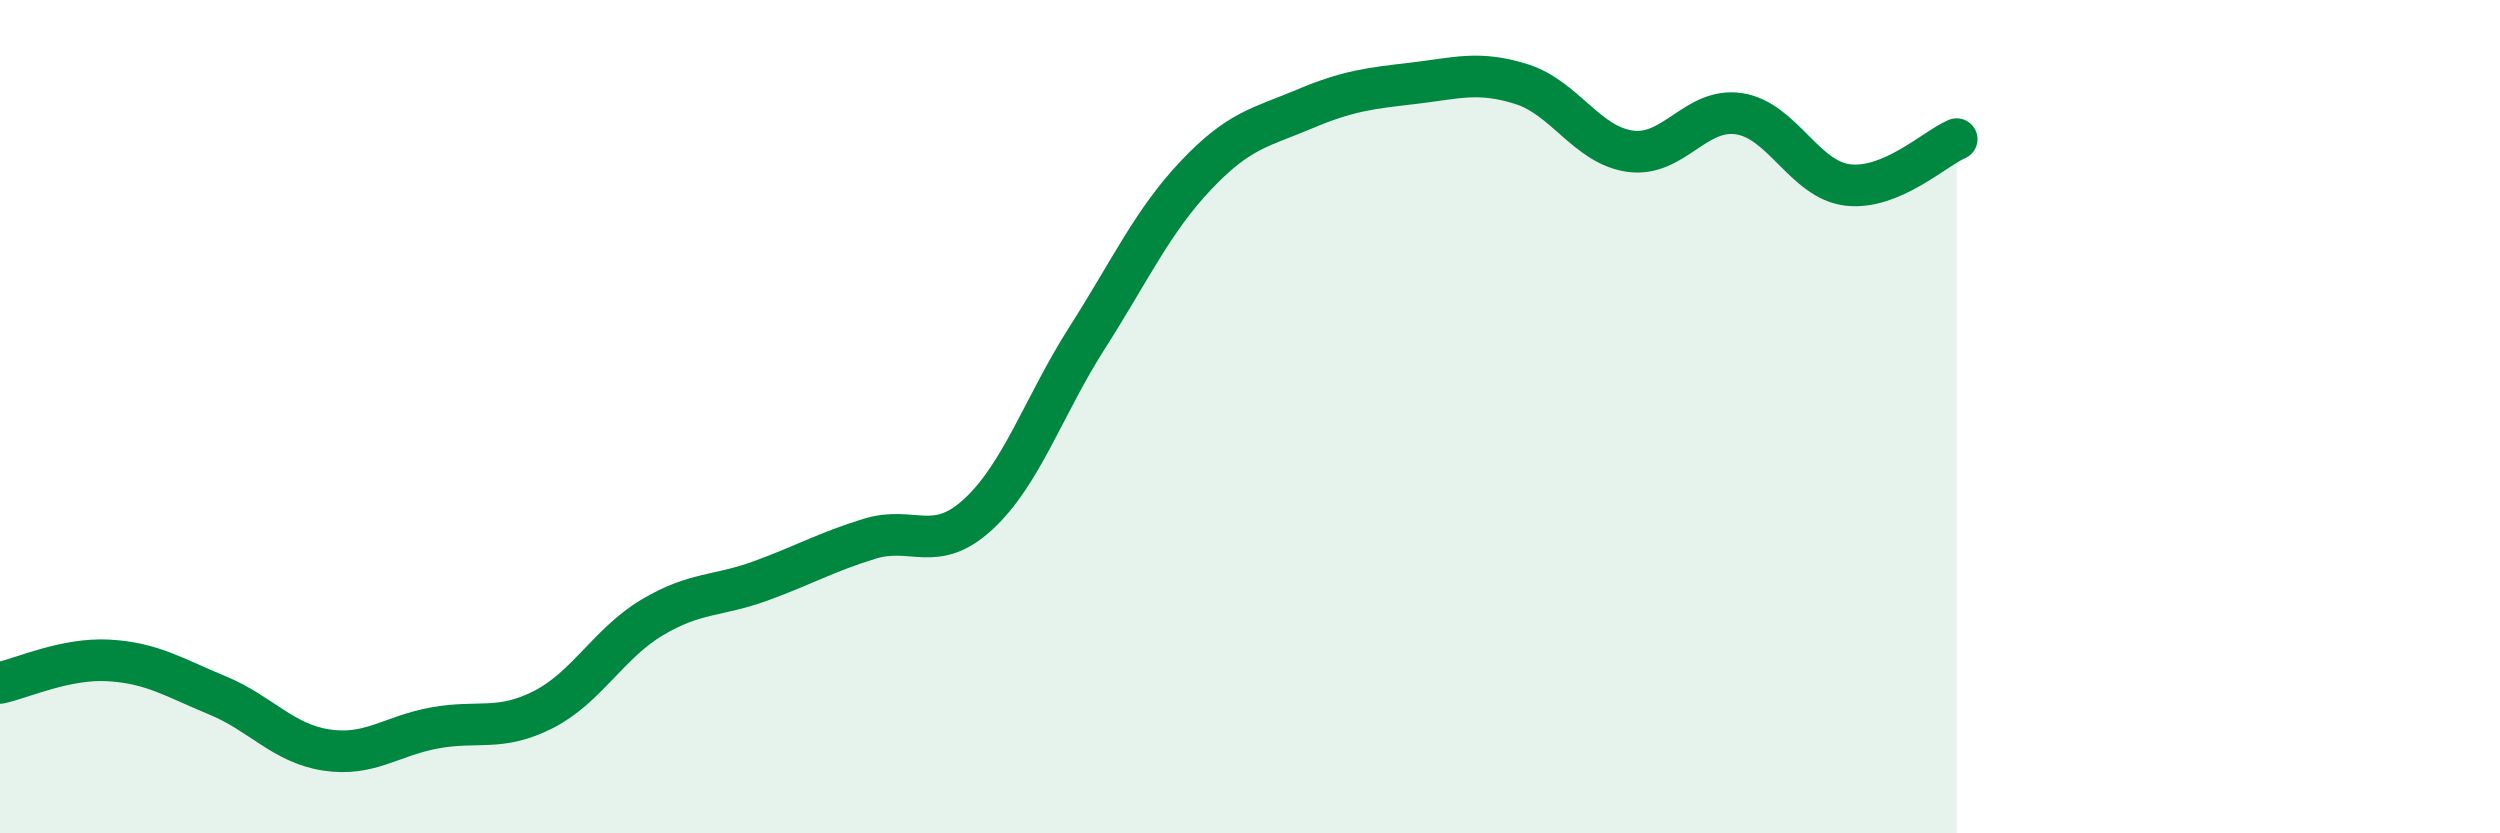
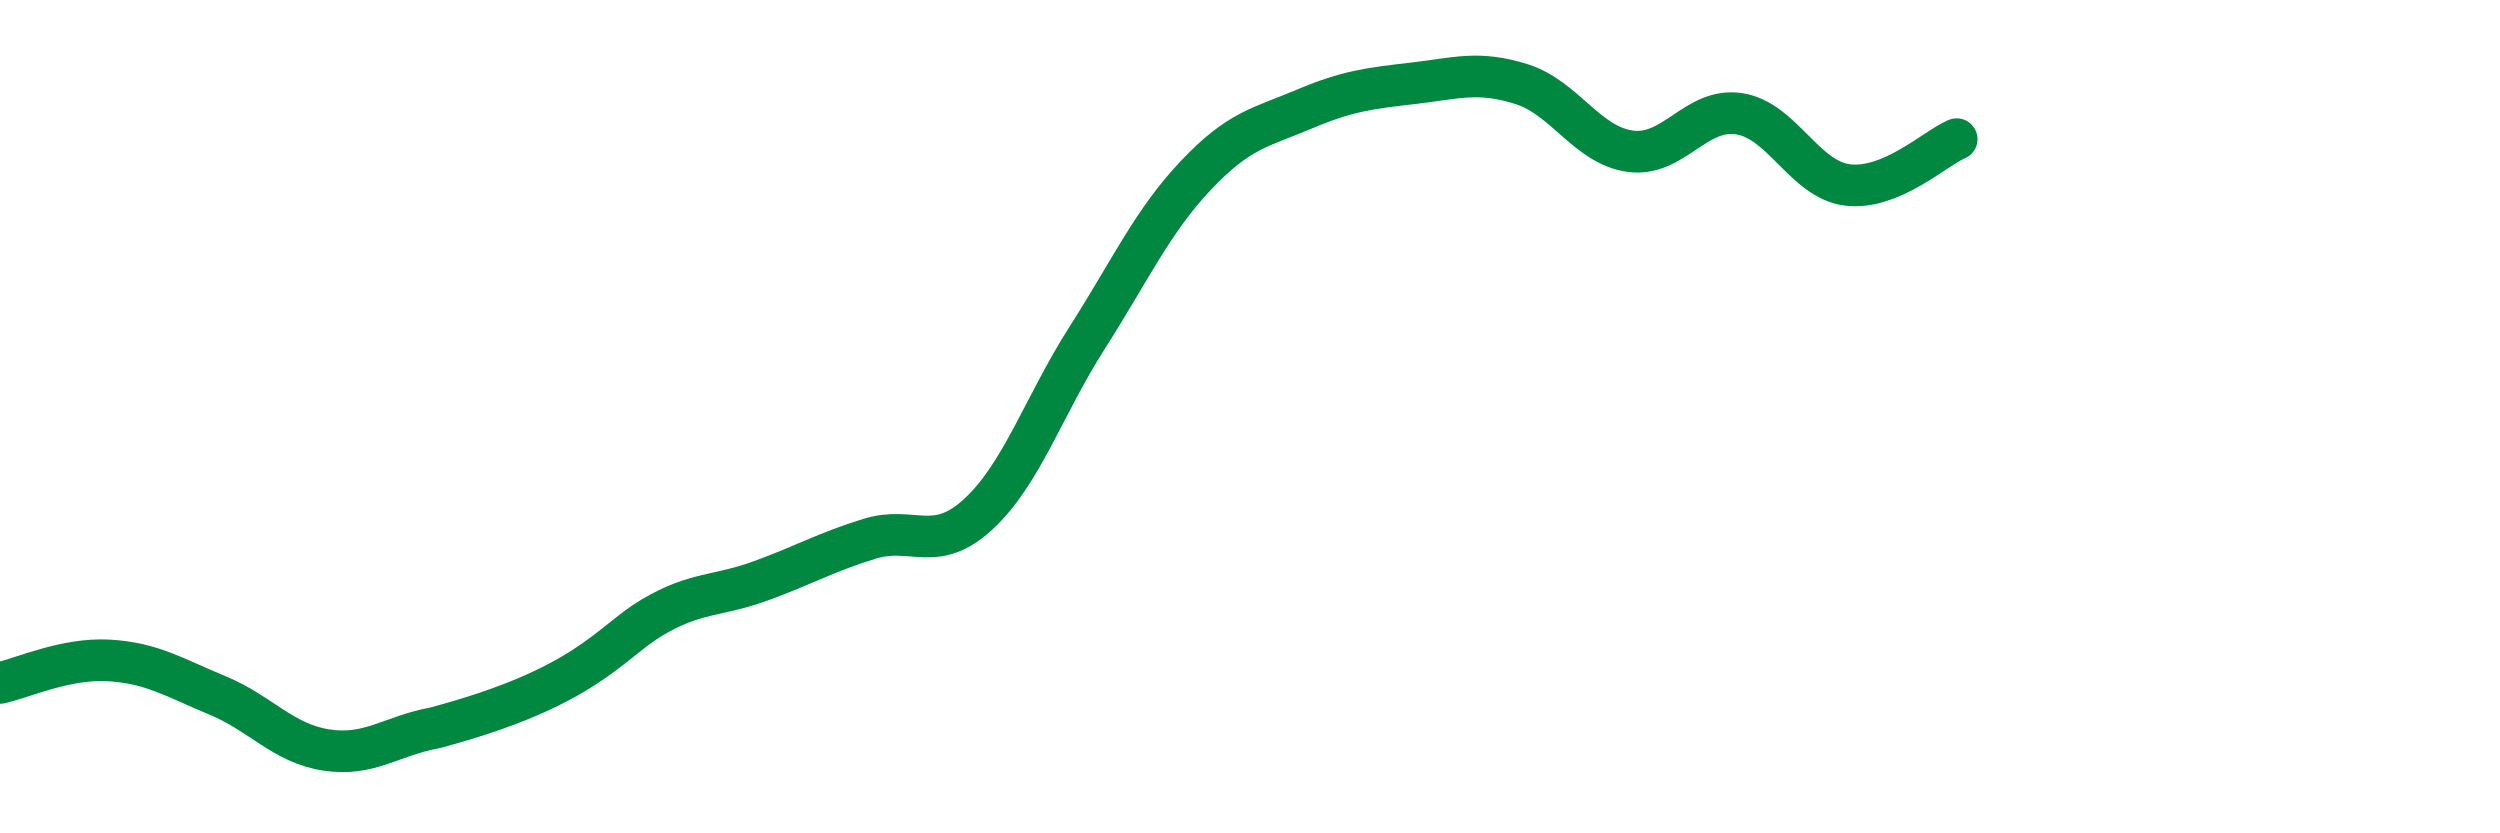
<svg xmlns="http://www.w3.org/2000/svg" width="60" height="20" viewBox="0 0 60 20">
-   <path d="M 0,16.39 C 0.52,16.28 1.57,15.79 2.61,15.85 C 3.65,15.91 4.18,16.26 5.22,16.69 C 6.26,17.12 6.79,17.84 7.83,18 C 8.87,18.16 9.39,17.66 10.43,17.47 C 11.47,17.28 12,17.56 13.04,17.03 C 14.08,16.5 14.61,15.44 15.65,14.82 C 16.69,14.2 17.22,14.32 18.26,13.94 C 19.3,13.56 19.83,13.25 20.87,12.93 C 21.91,12.61 22.44,13.3 23.48,12.34 C 24.52,11.38 25.05,9.74 26.09,8.11 C 27.13,6.48 27.66,5.31 28.7,4.21 C 29.74,3.11 30.26,3.06 31.3,2.62 C 32.34,2.18 32.87,2.12 33.91,2 C 34.95,1.88 35.48,1.69 36.52,2.02 C 37.56,2.35 38.09,3.49 39.13,3.63 C 40.17,3.77 40.7,2.57 41.74,2.73 C 42.78,2.89 43.31,4.32 44.35,4.44 C 45.39,4.56 46.44,3.56 46.96,3.34L46.96 20L0 20Z" fill="#008740" opacity="0.1" stroke-linecap="round" stroke-linejoin="round" />
-   <path d="M 0,16.39 C 0.52,16.28 1.57,15.79 2.61,15.85 C 3.65,15.91 4.18,16.26 5.22,16.69 C 6.26,17.12 6.79,17.84 7.83,18 C 8.87,18.16 9.39,17.66 10.43,17.47 C 11.47,17.28 12,17.56 13.04,17.03 C 14.08,16.5 14.61,15.44 15.65,14.82 C 16.69,14.2 17.22,14.32 18.26,13.94 C 19.3,13.56 19.83,13.25 20.87,12.93 C 21.91,12.61 22.44,13.3 23.48,12.34 C 24.52,11.38 25.05,9.74 26.09,8.11 C 27.13,6.48 27.66,5.31 28.7,4.21 C 29.74,3.11 30.26,3.06 31.3,2.62 C 32.34,2.18 32.87,2.12 33.91,2 C 34.95,1.88 35.48,1.69 36.52,2.02 C 37.56,2.35 38.09,3.49 39.13,3.63 C 40.17,3.77 40.7,2.57 41.74,2.73 C 42.78,2.89 43.31,4.32 44.35,4.44 C 45.39,4.56 46.44,3.56 46.96,3.34" stroke="#008740" stroke-width="1" fill="none" stroke-linecap="round" stroke-linejoin="round" />
+   <path d="M 0,16.39 C 0.52,16.28 1.57,15.79 2.61,15.85 C 3.65,15.91 4.18,16.26 5.22,16.69 C 6.26,17.12 6.79,17.84 7.83,18 C 8.87,18.16 9.39,17.66 10.43,17.47 C 14.08,16.5 14.61,15.44 15.65,14.82 C 16.69,14.2 17.22,14.32 18.26,13.94 C 19.3,13.56 19.83,13.25 20.87,12.93 C 21.91,12.61 22.44,13.3 23.48,12.34 C 24.52,11.38 25.05,9.74 26.09,8.11 C 27.13,6.48 27.66,5.31 28.7,4.21 C 29.74,3.11 30.26,3.06 31.3,2.62 C 32.34,2.18 32.87,2.12 33.91,2 C 34.95,1.88 35.48,1.69 36.52,2.02 C 37.56,2.35 38.09,3.49 39.13,3.63 C 40.17,3.77 40.7,2.57 41.74,2.73 C 42.78,2.89 43.31,4.32 44.35,4.44 C 45.39,4.56 46.44,3.56 46.96,3.34" stroke="#008740" stroke-width="1" fill="none" stroke-linecap="round" stroke-linejoin="round" />
</svg>